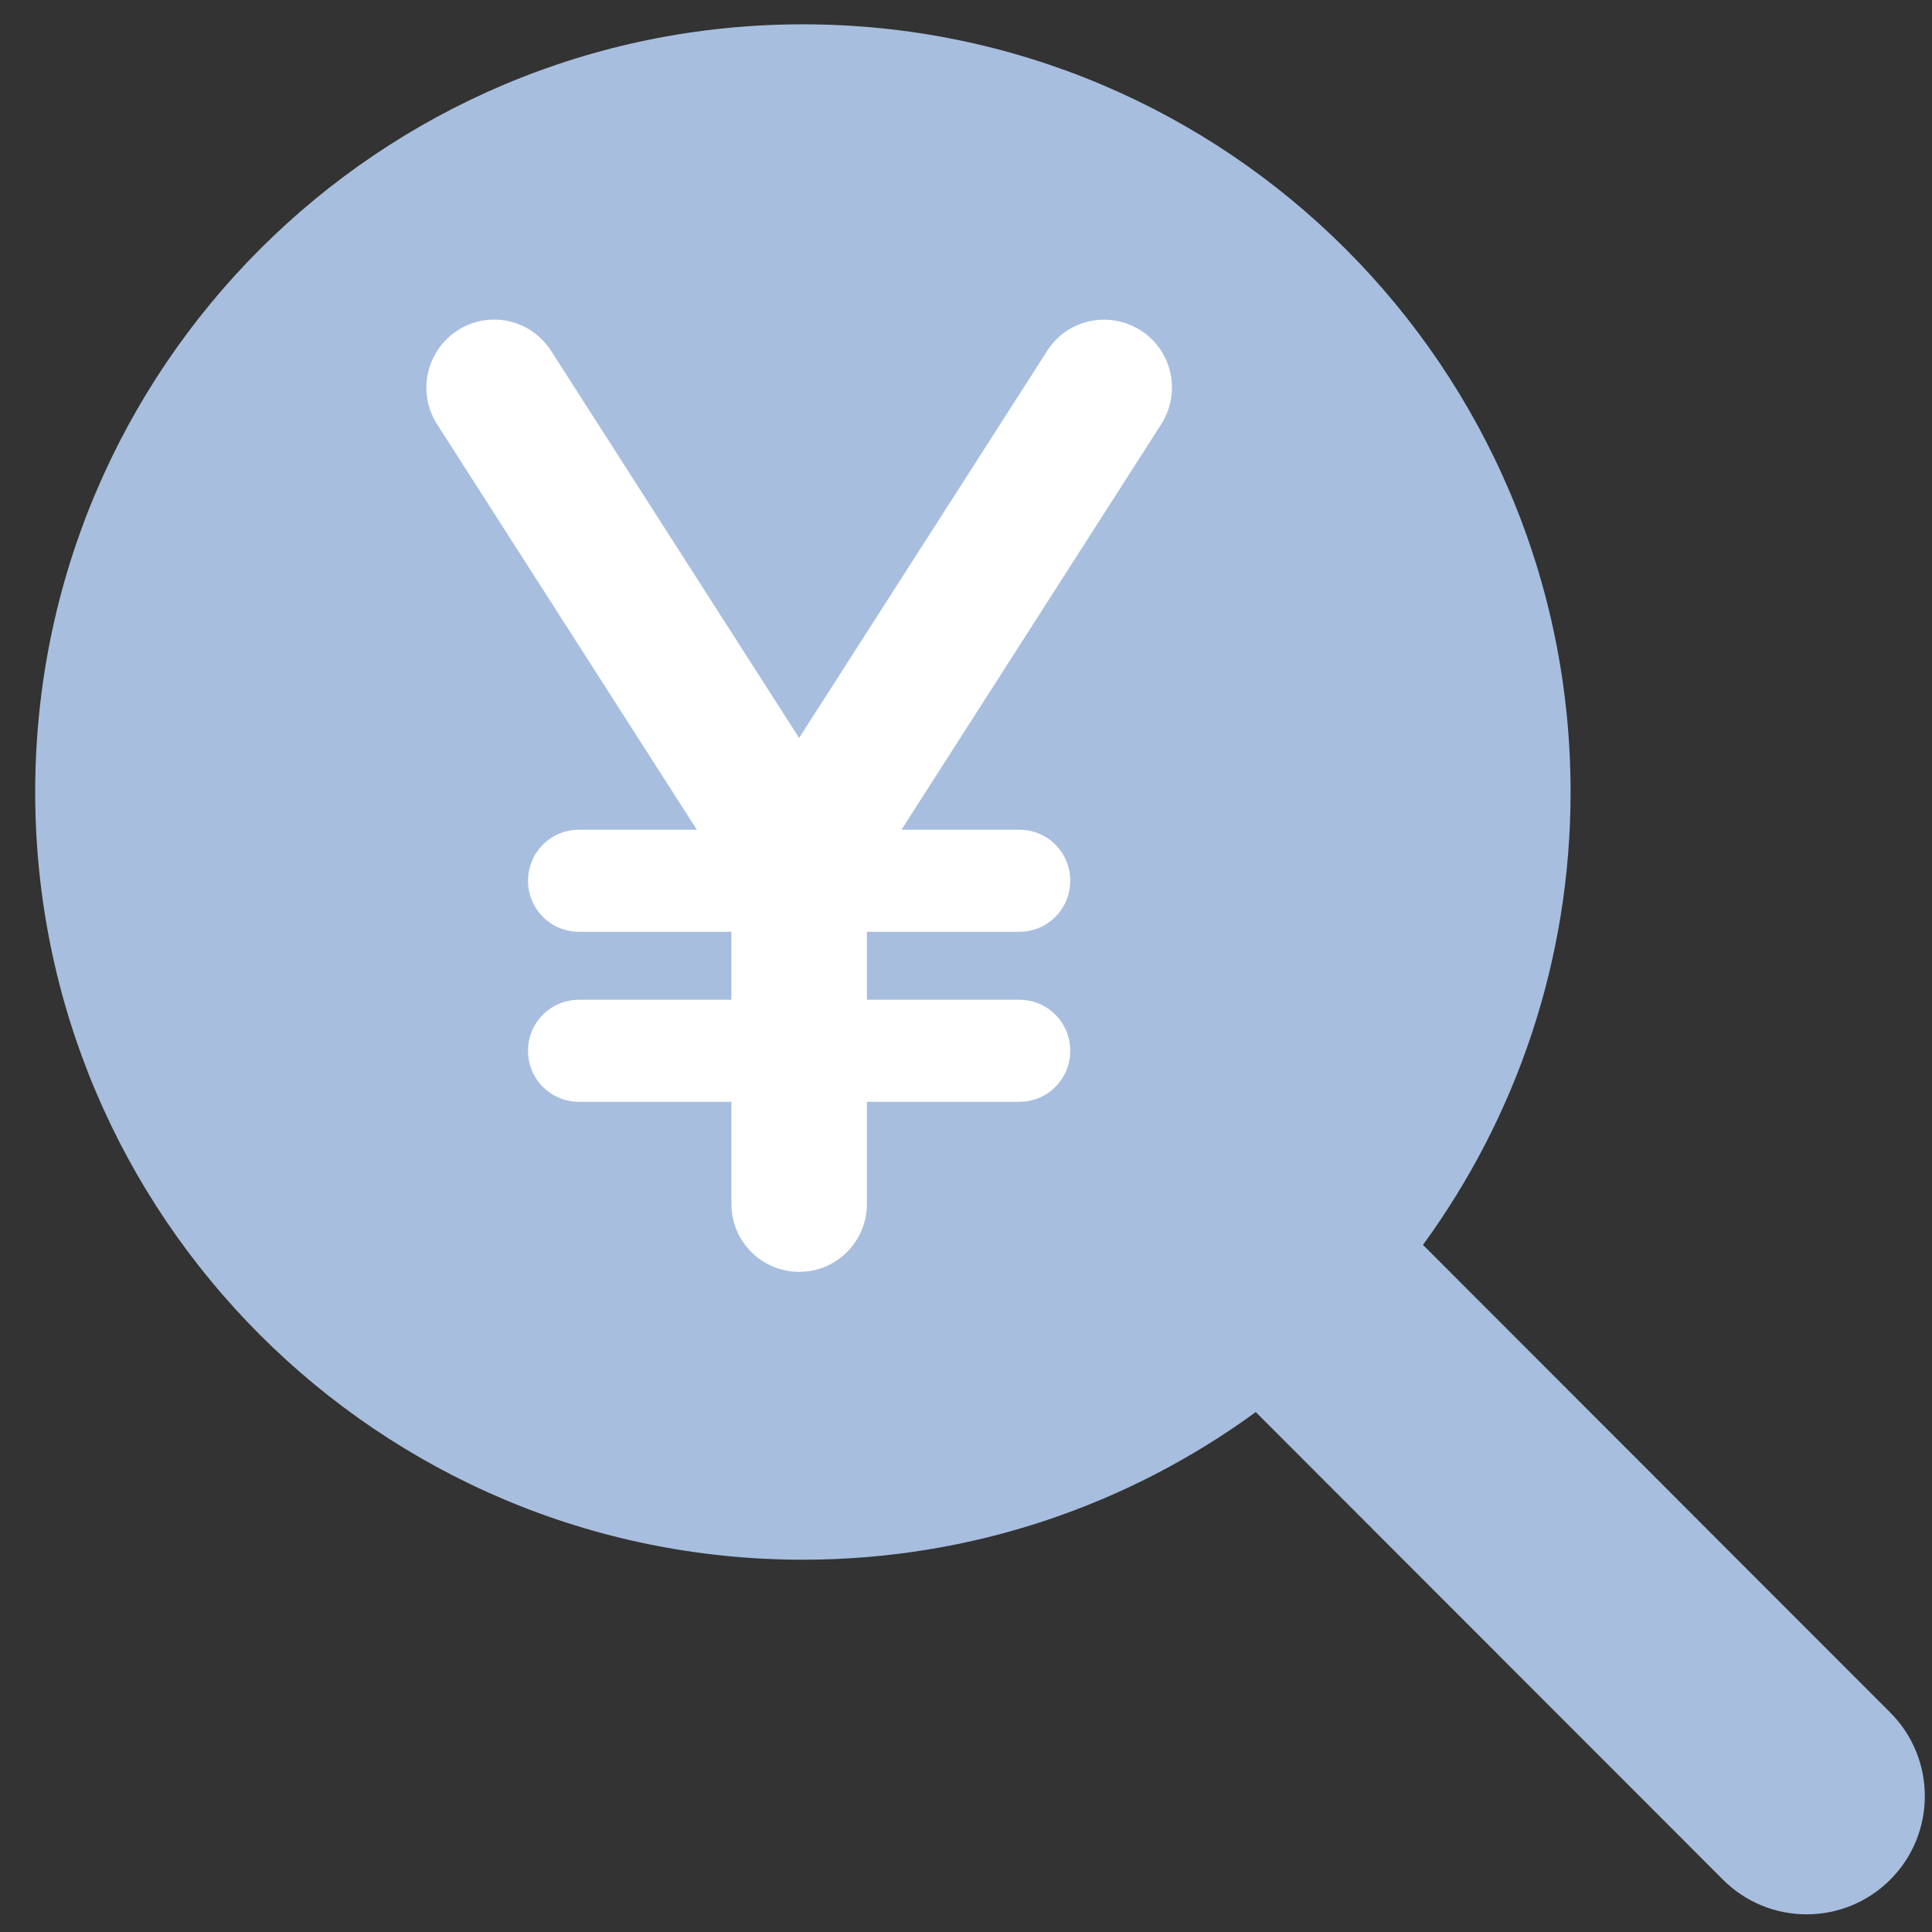
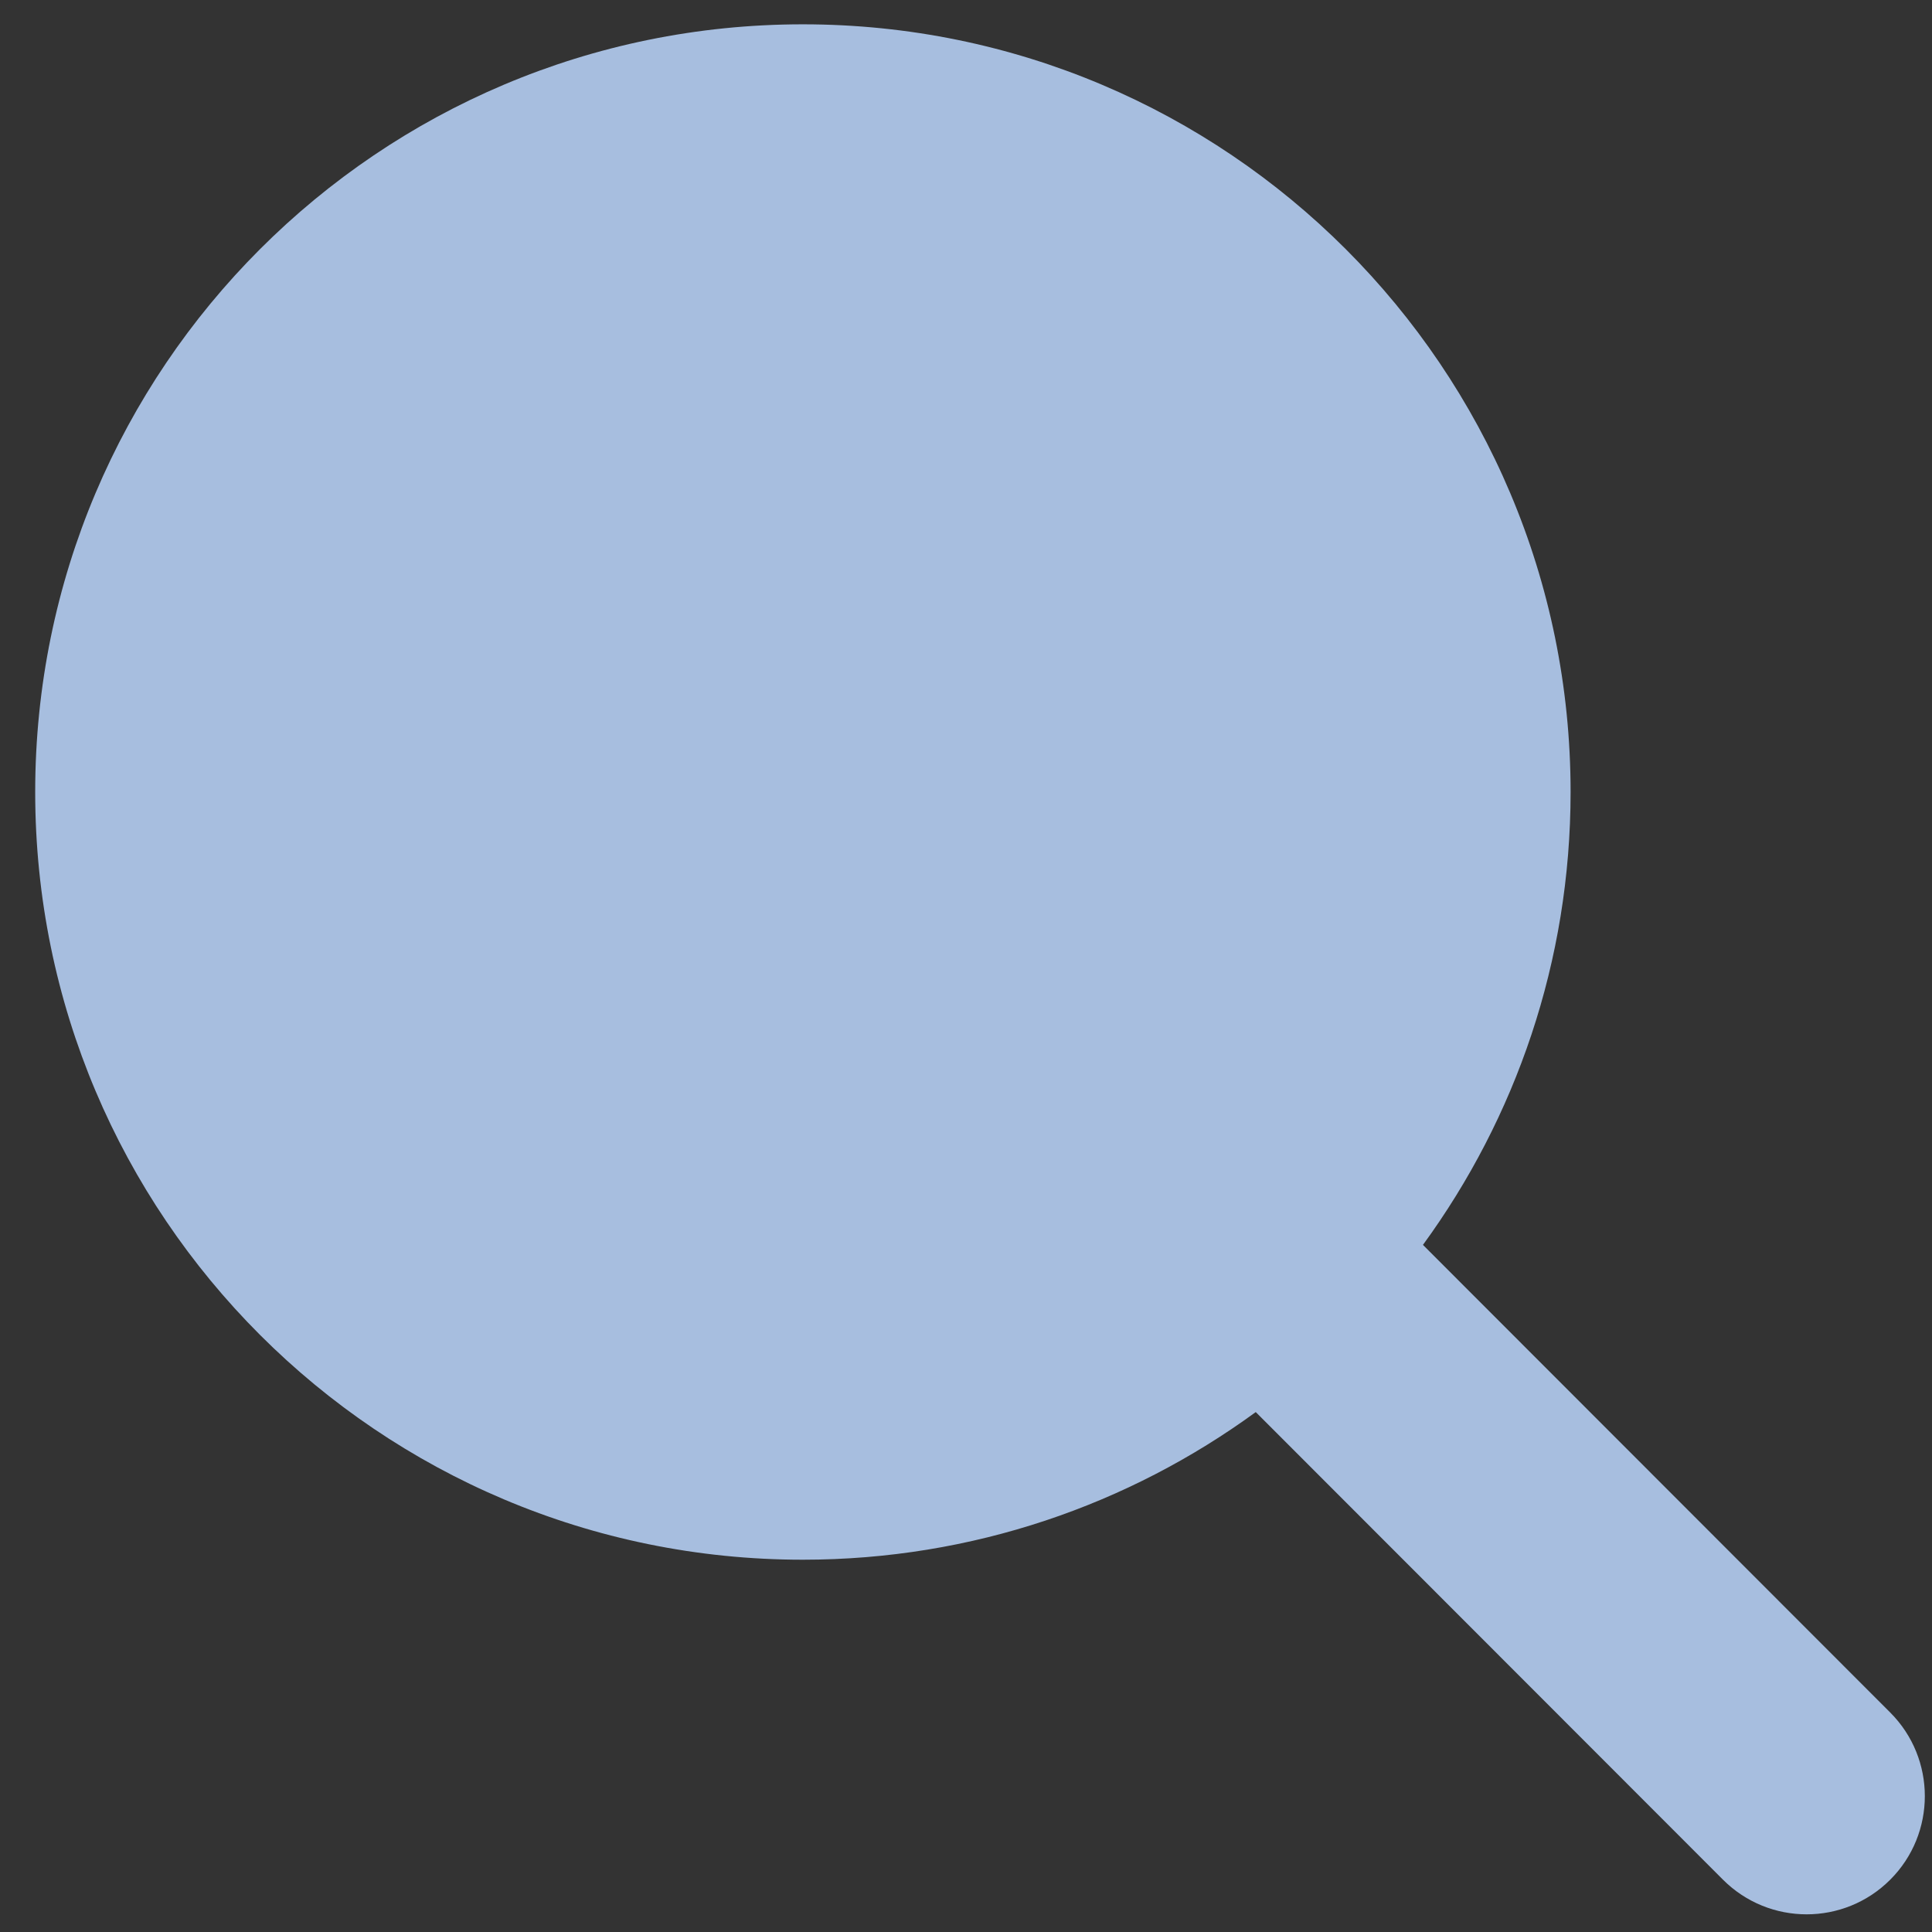
<svg xmlns="http://www.w3.org/2000/svg" width="46" height="46" viewBox="0 0 46 46" fill="none">
  <rect x="0" y="0" width="46" height="46" fill="#333333" stroke="none" />
  <path d="M37.395 18.858C37.395 22.891 36.086 26.617 33.88 29.64L45.005 40.774C46.104 41.873 46.104 43.657 45.005 44.755C43.907 45.854 42.123 45.854 41.024 44.755L29.899 33.621C26.876 35.827 23.15 37.136 19.116 37.136C9.019 37.136 0.838 28.955 0.838 18.858C0.838 8.761 9.019 0.579 19.116 0.579C29.214 0.579 37.395 8.761 37.395 18.858Z" fill="#A7BEDF" />
-   <path d="M13.122 8.354C12.638 7.6 11.64 7.383 10.893 7.868C10.147 8.354 9.925 9.351 10.409 10.105L16.592 19.756H13.783C13.112 19.756 12.572 20.297 12.572 20.97C12.572 21.643 13.112 22.185 13.783 22.185H17.414V23.804H13.783C13.112 23.804 12.572 24.346 12.572 25.019C12.572 25.692 13.112 26.233 13.783 26.233H17.414V28.662C17.414 29.558 18.135 30.282 19.027 30.282C19.92 30.282 20.641 29.558 20.641 28.662V26.233H24.272C24.943 26.233 25.482 25.692 25.482 25.019C25.482 24.346 24.943 23.804 24.272 23.804H20.641V22.185H24.272C24.943 22.185 25.482 21.643 25.482 20.97C25.482 20.297 24.943 19.756 24.272 19.756H21.463L27.646 10.105C28.13 9.351 27.913 8.349 27.162 7.868C26.41 7.388 25.412 7.6 24.933 8.354L19.027 17.57L13.122 8.354Z" fill="white" />
</svg>